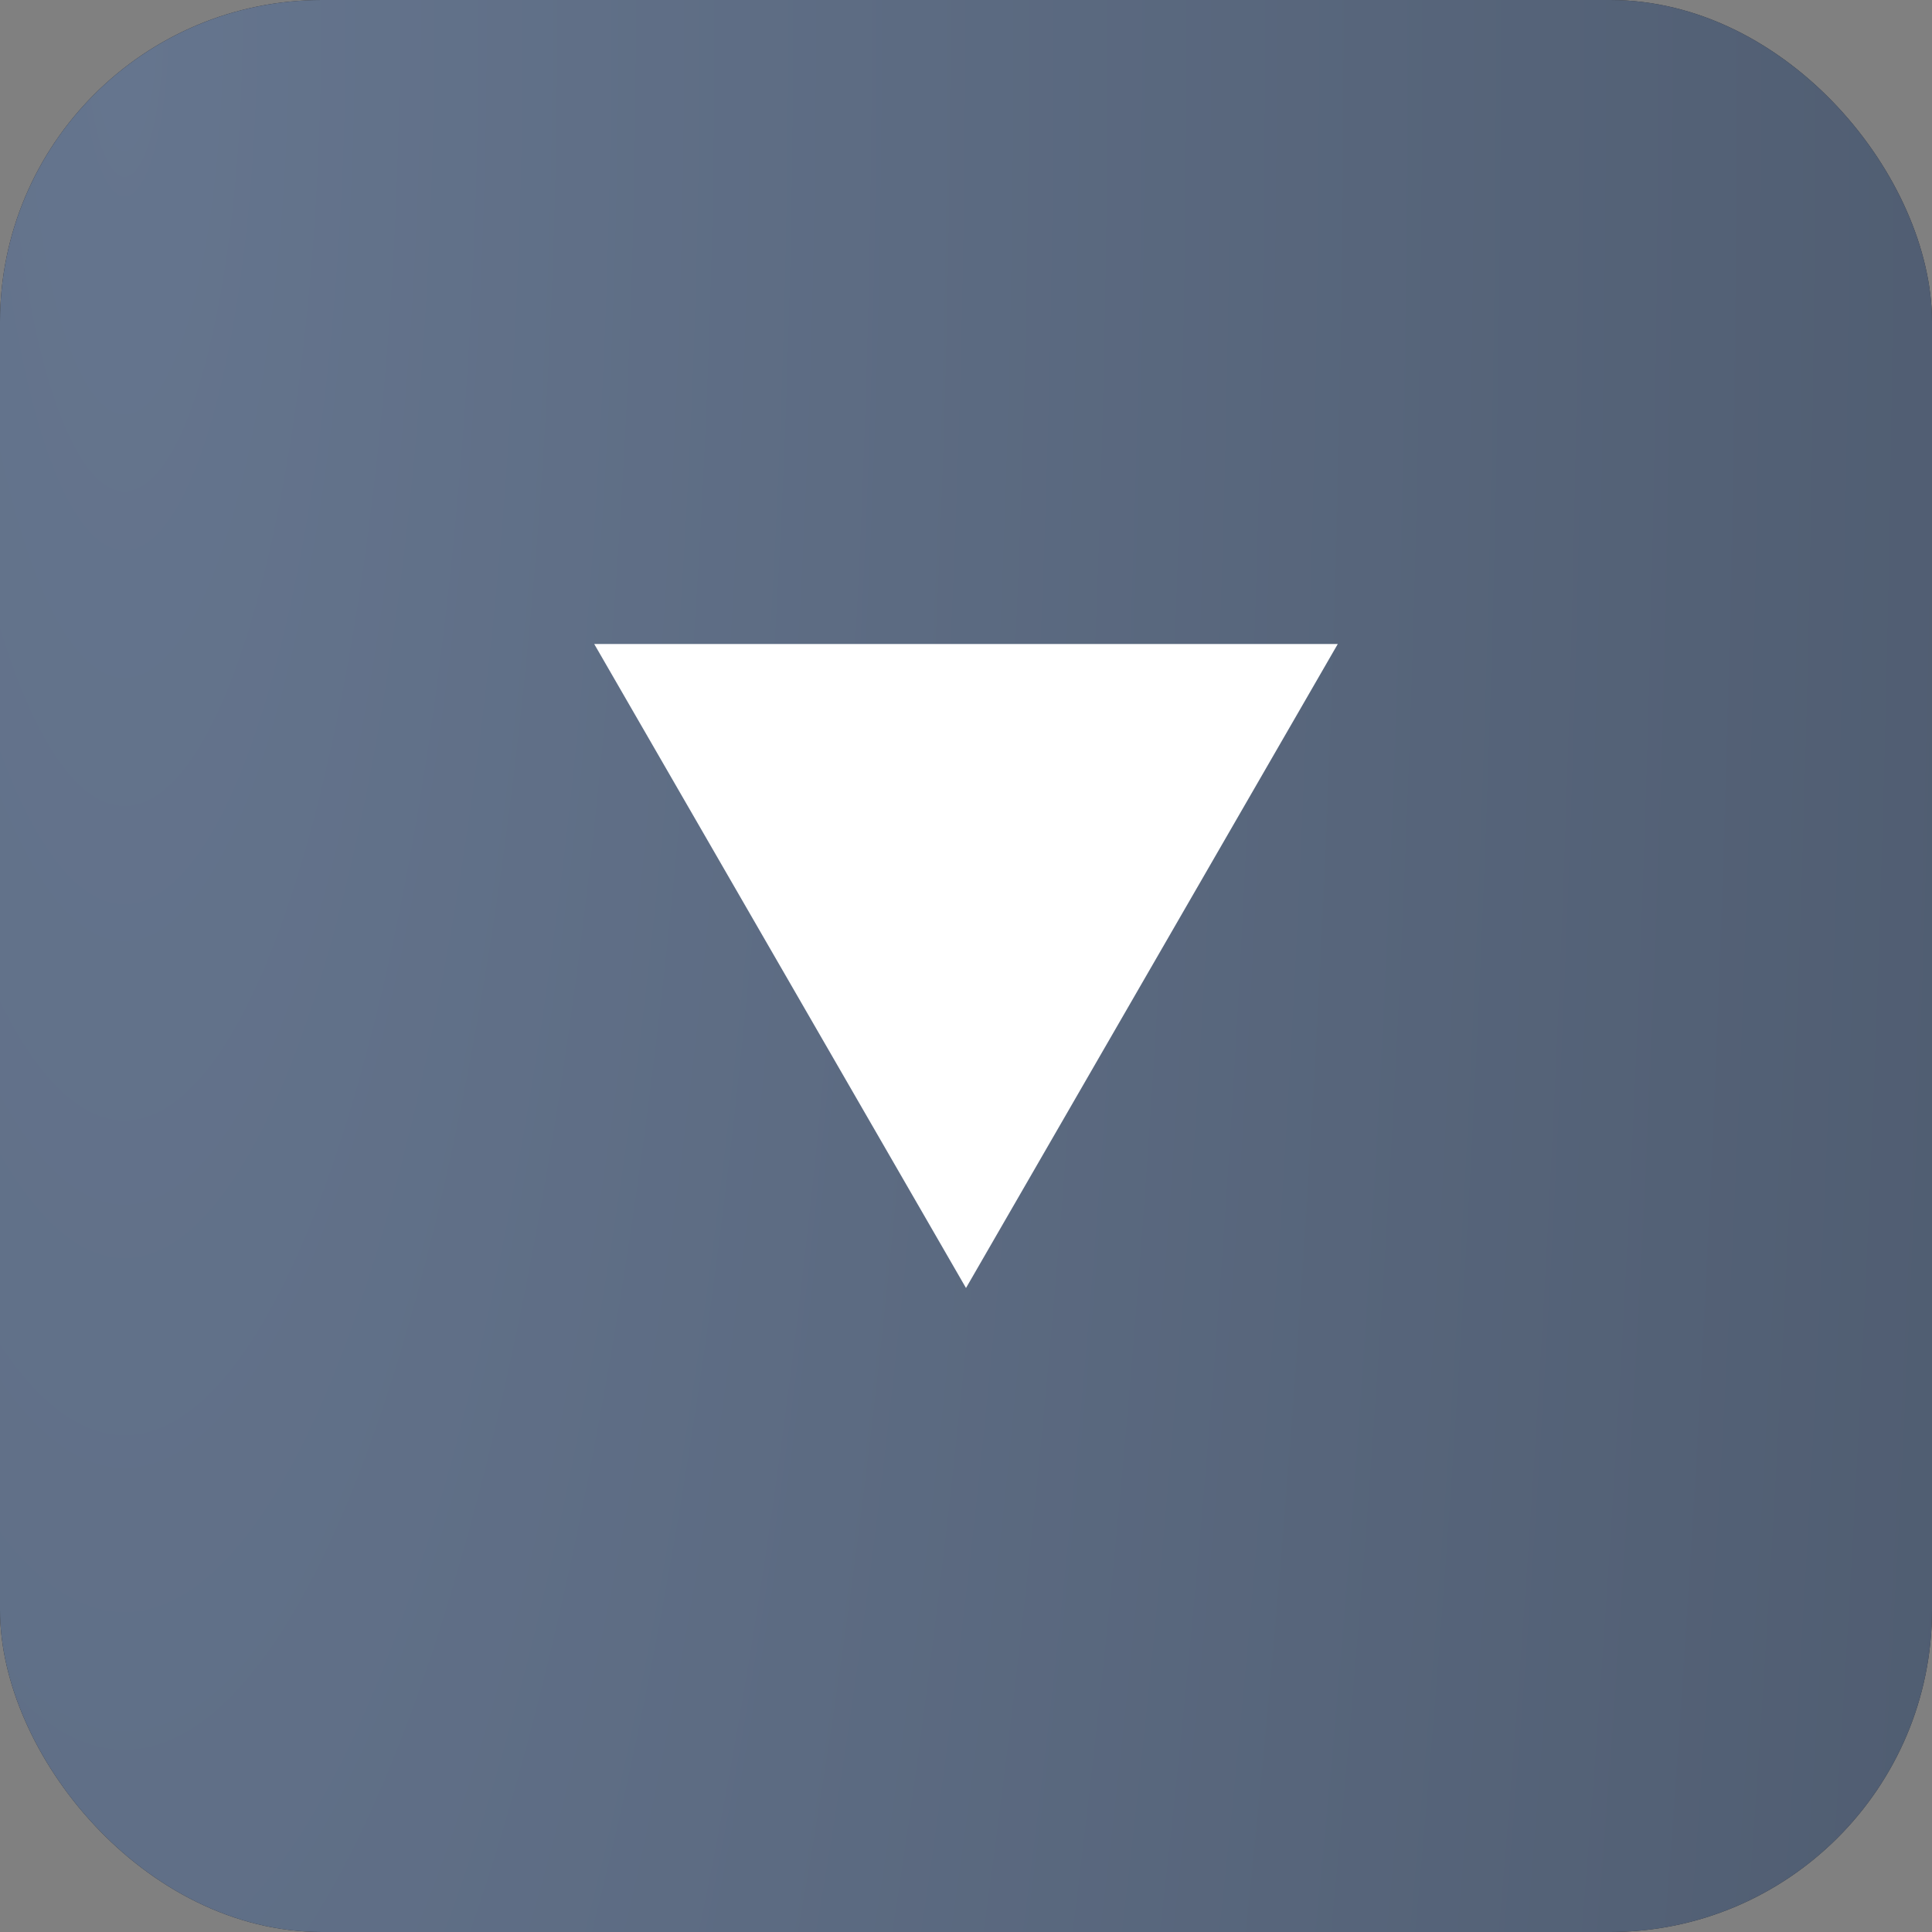
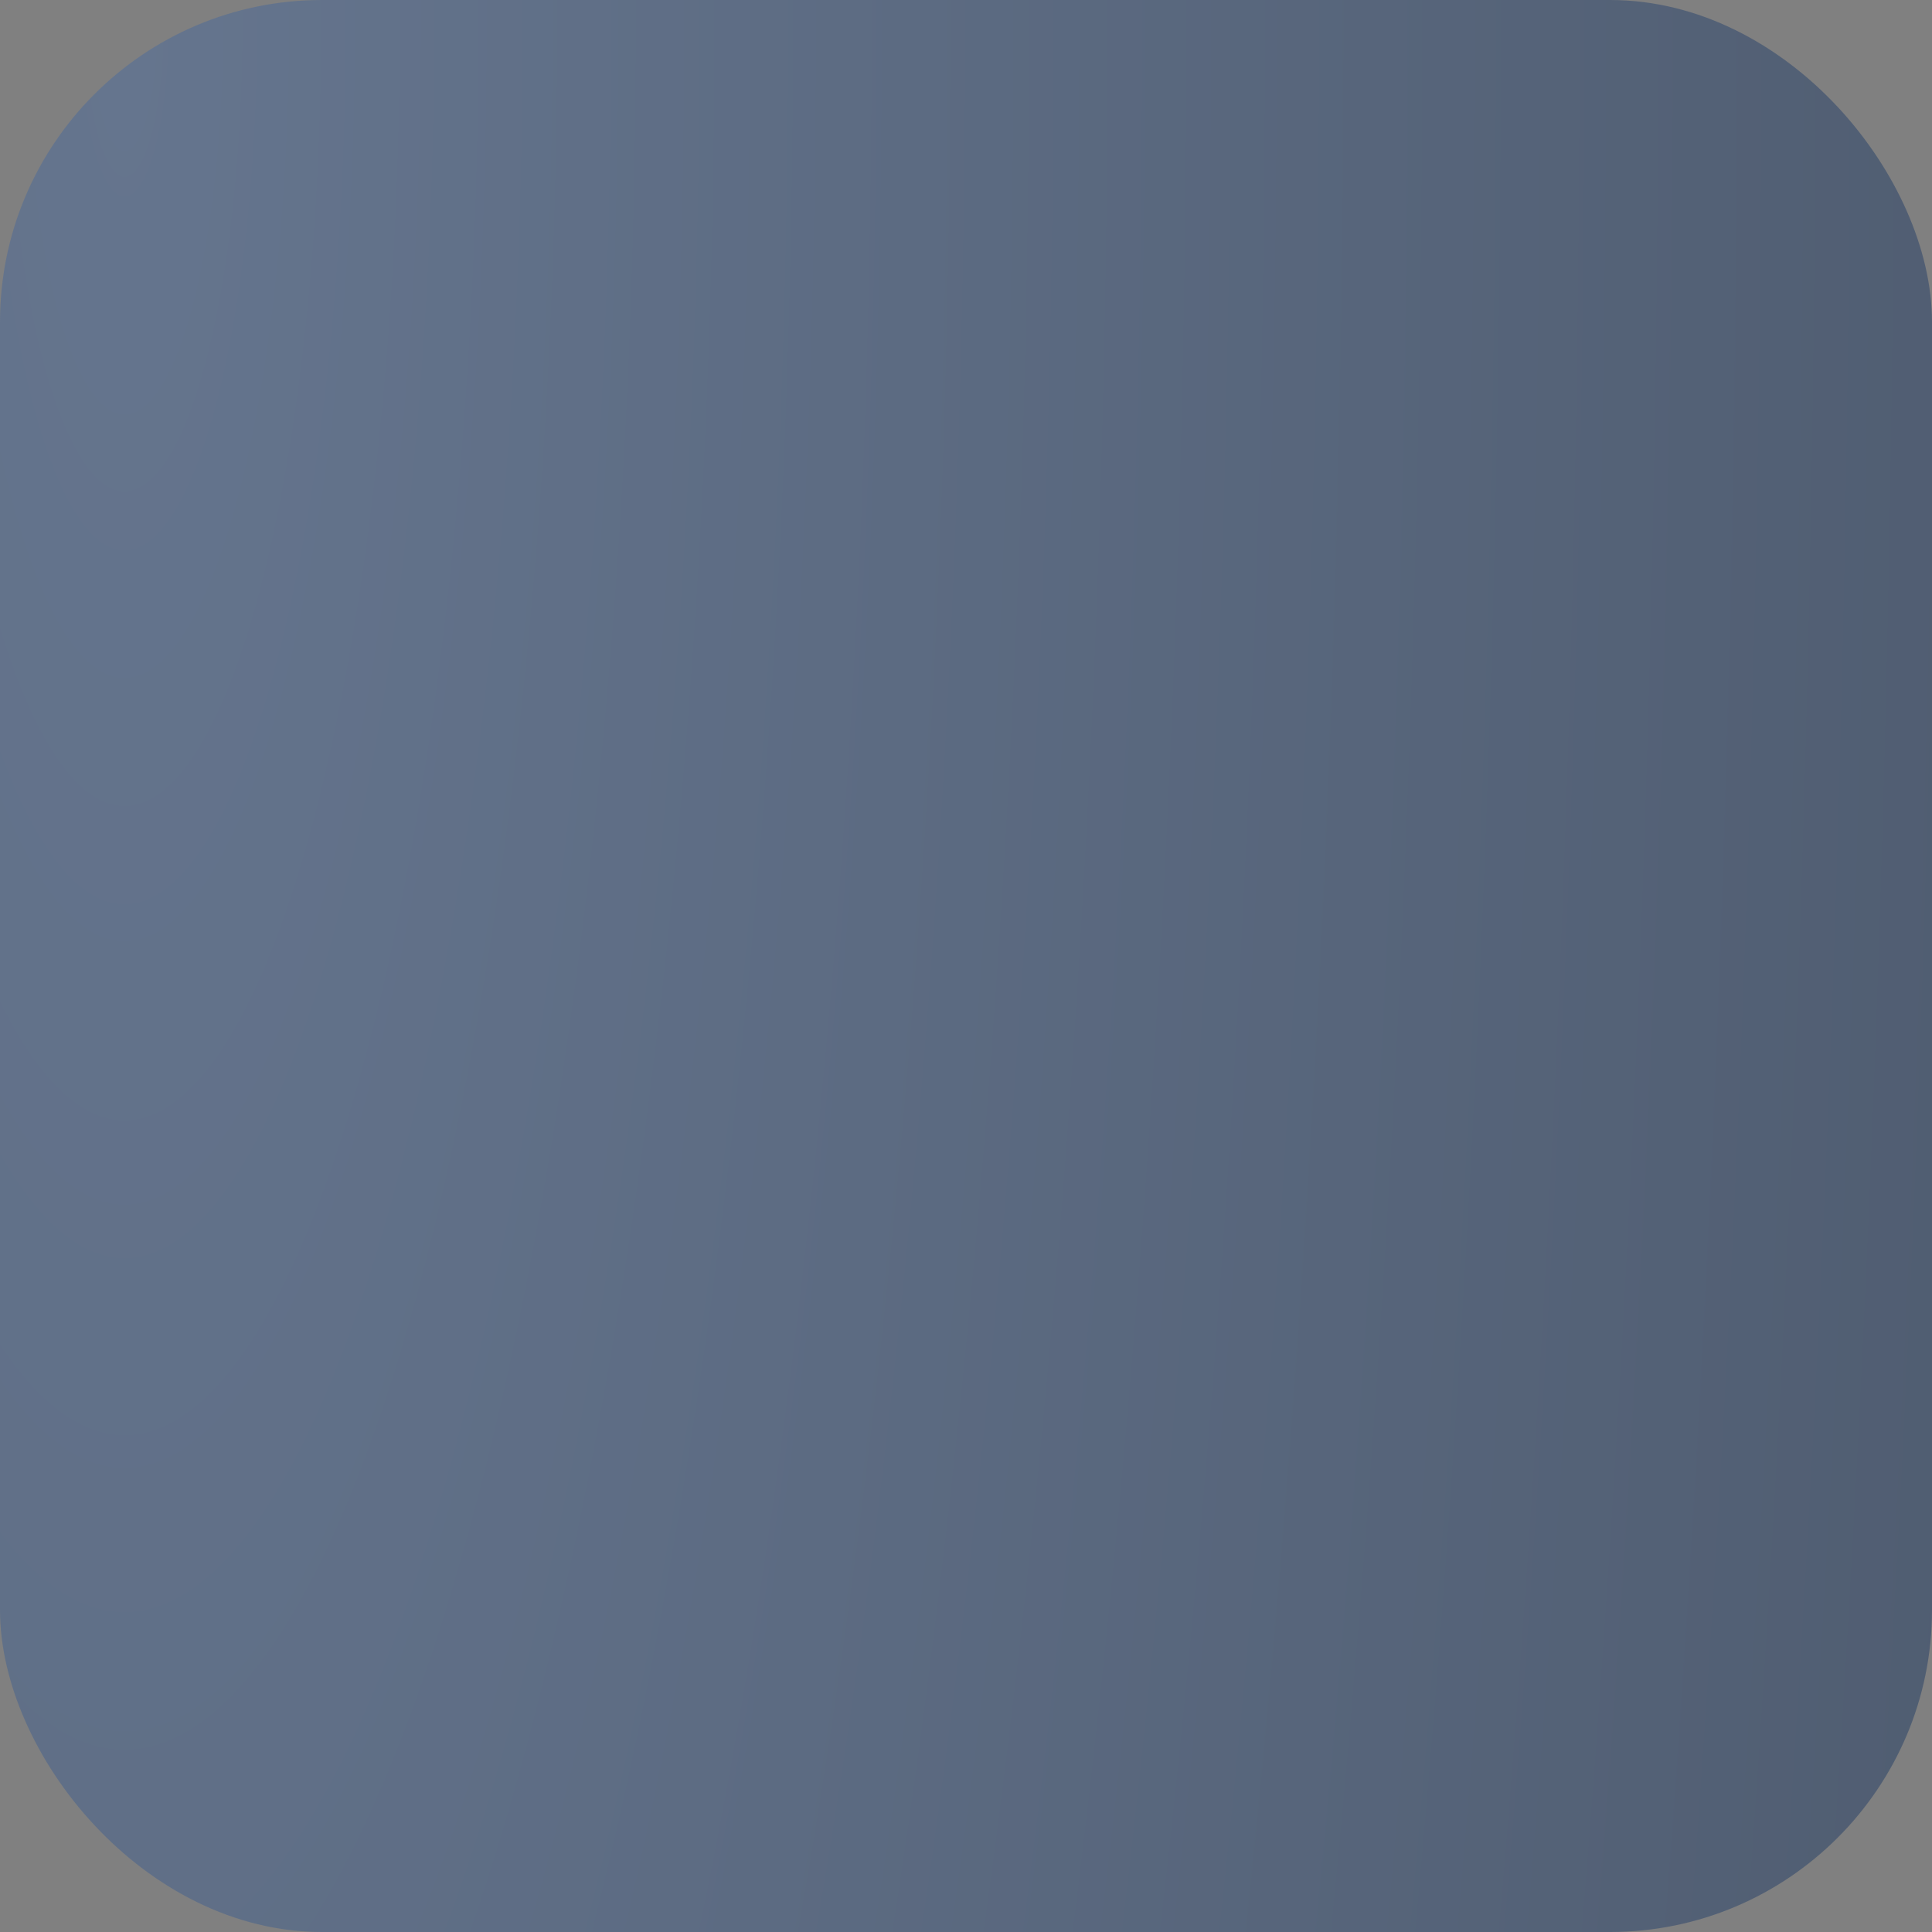
<svg xmlns="http://www.w3.org/2000/svg" width="30" height="30" viewBox="0 0 30 30" fill="none">
  <rect x="0" y="0" width="30" height="30" fill="#808080" stroke="none" />
-   <rect width="30" height="30" rx="5" fill="#2B2B2D" />
  <rect width="30" height="30" rx="5" fill="url(#paint0_radial_1489_54)" />
-   <path d="M15 20L9.227 10H20.773L15 20Z" fill="white" />
  <defs>
    <radialGradient id="paint0_radial_1489_54" cx="0" cy="0" r="1" gradientTransform="matrix(40.125 81.857 -16.486 168.876 1.875 9.08368e-06)" gradientUnits="userSpaceOnUse">
      <stop stop-color="#65758E" />
      <stop offset="1" stop-color="#455163" />
    </radialGradient>
  </defs>
</svg>